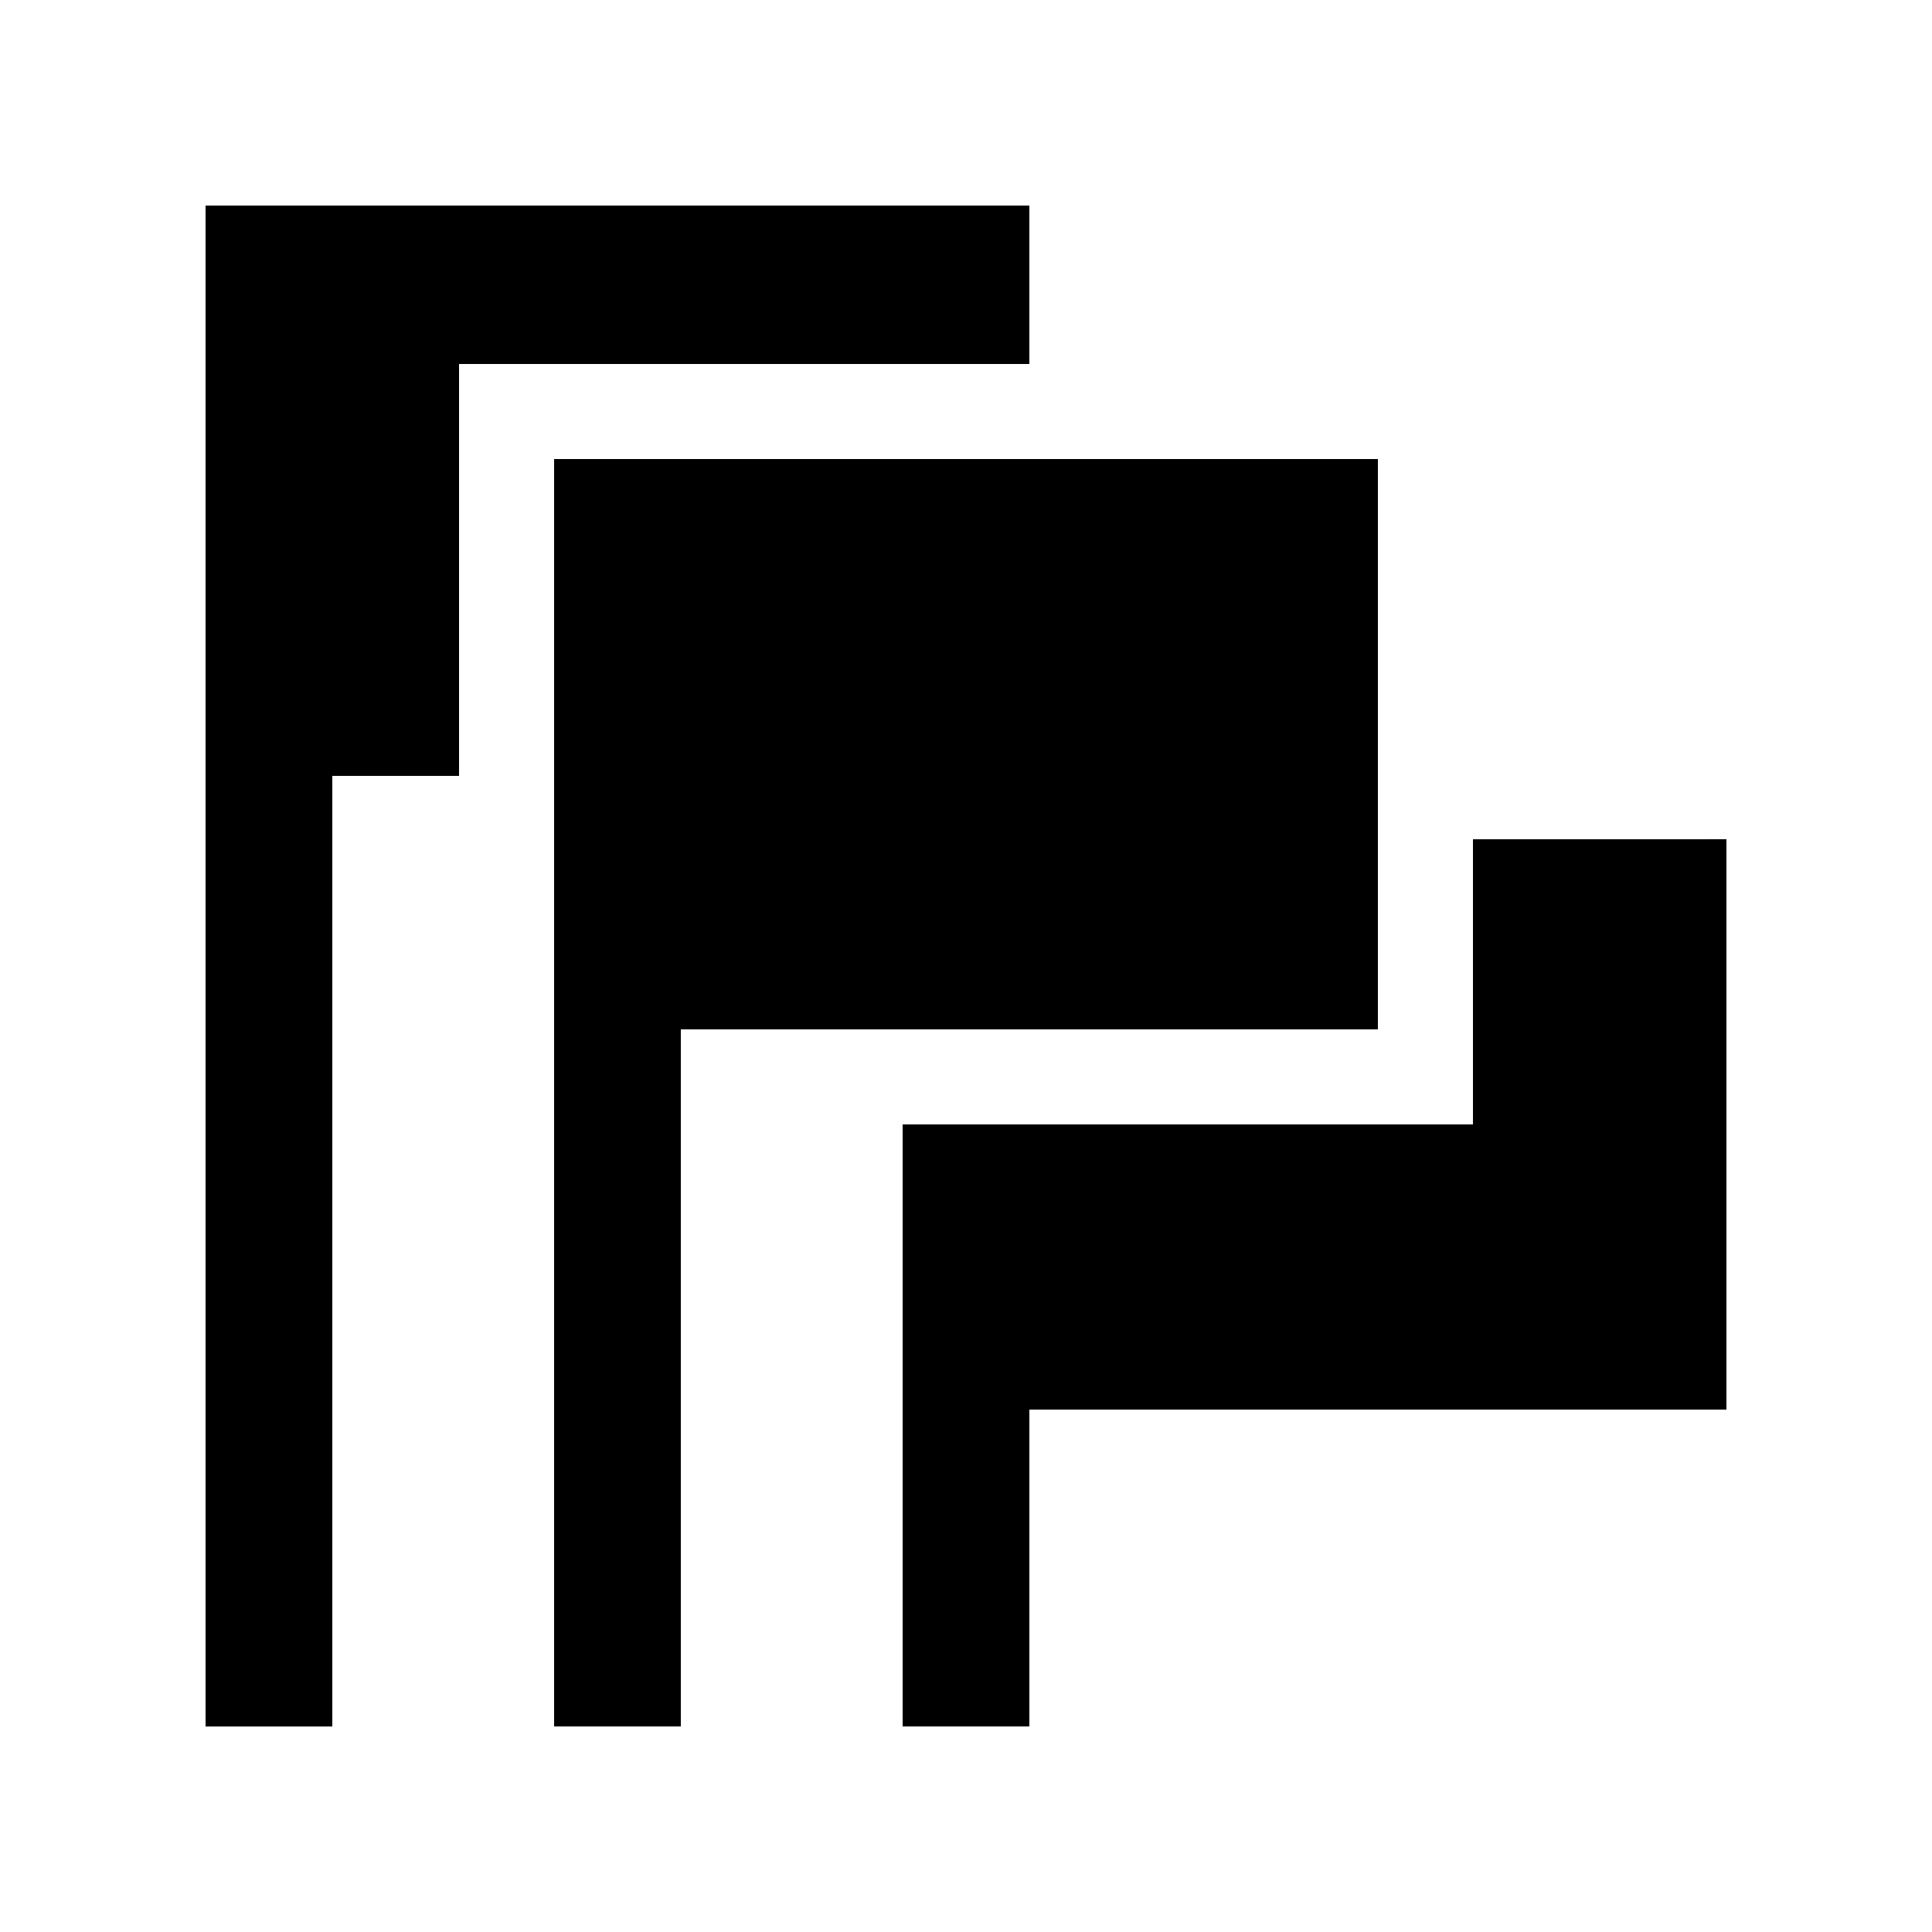
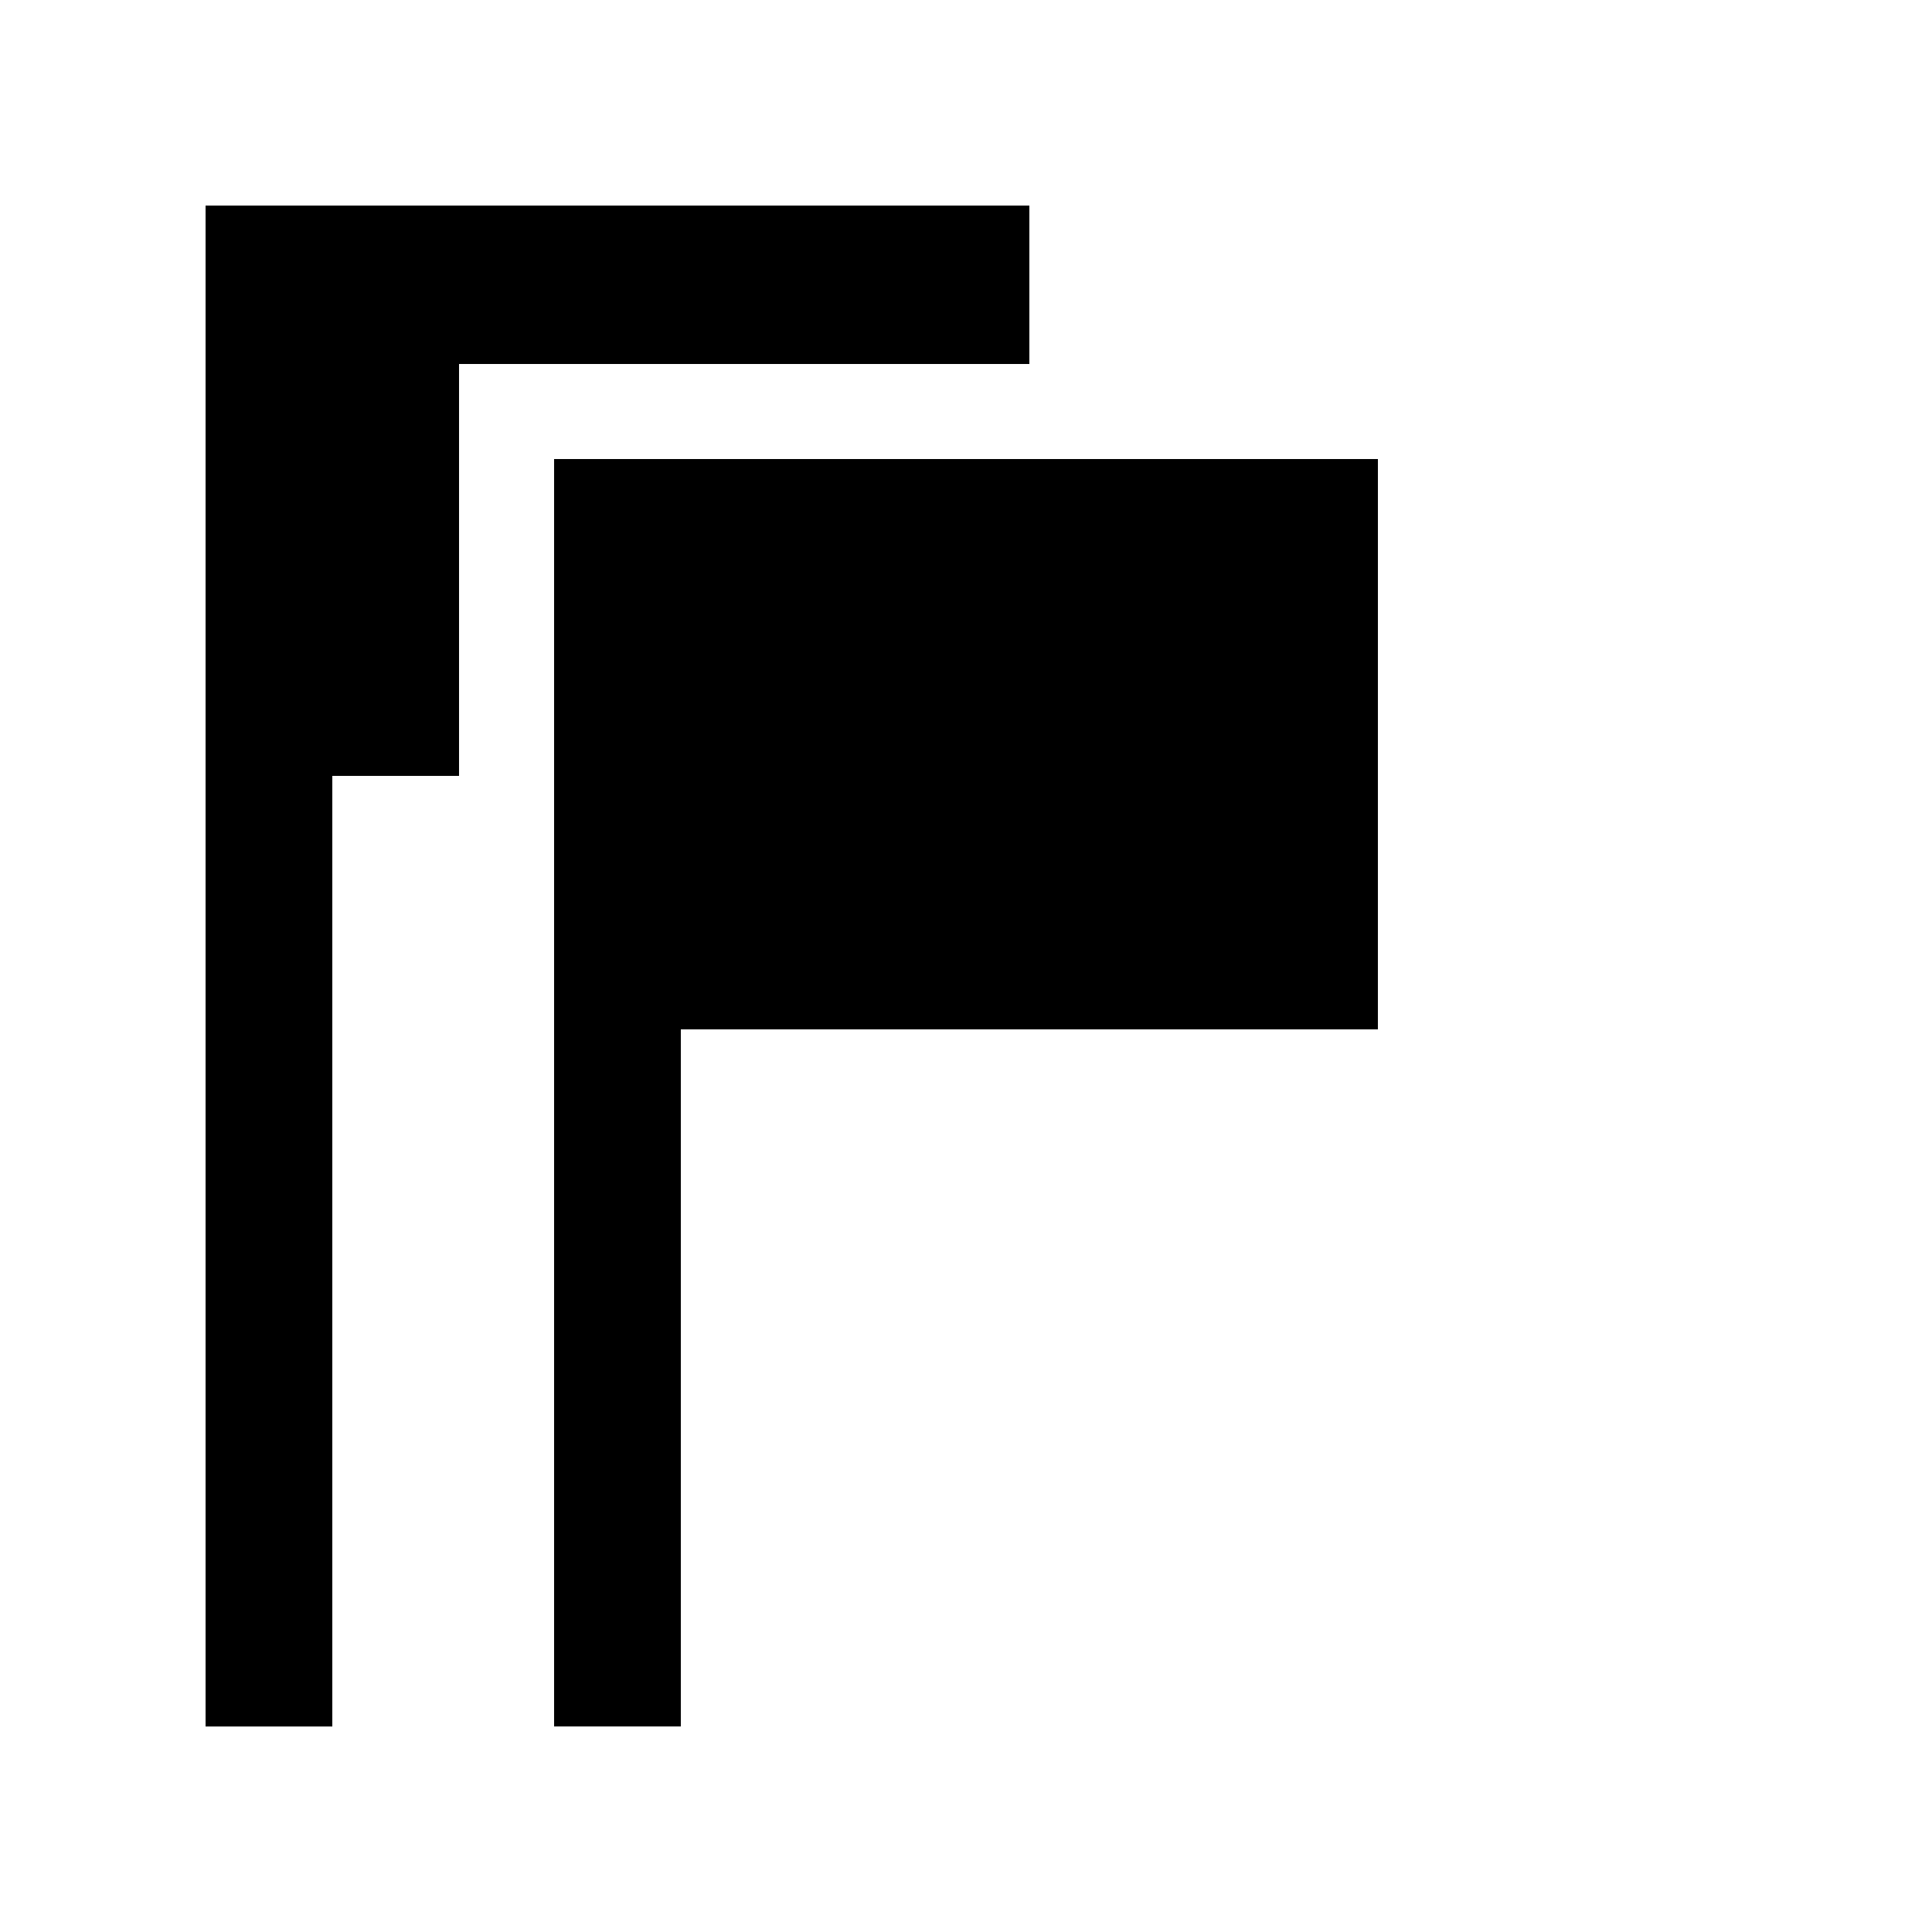
<svg xmlns="http://www.w3.org/2000/svg" fill="#000000" width="800px" height="800px" version="1.1" viewBox="144 144 512 512">
  <g>
    <path d="m509.16 265.65h-218.32v335.88h33.586v-184.73h184.73z" />
-     <path d="m534.35 366.41v75.574h-151.14v159.54h33.582v-83.969h184.73v-151.15z" />
    <path d="m265.65 240.46h151.14v-41.988h-218.31v403.06h33.586v-251.91h33.586z" />
  </g>
</svg>